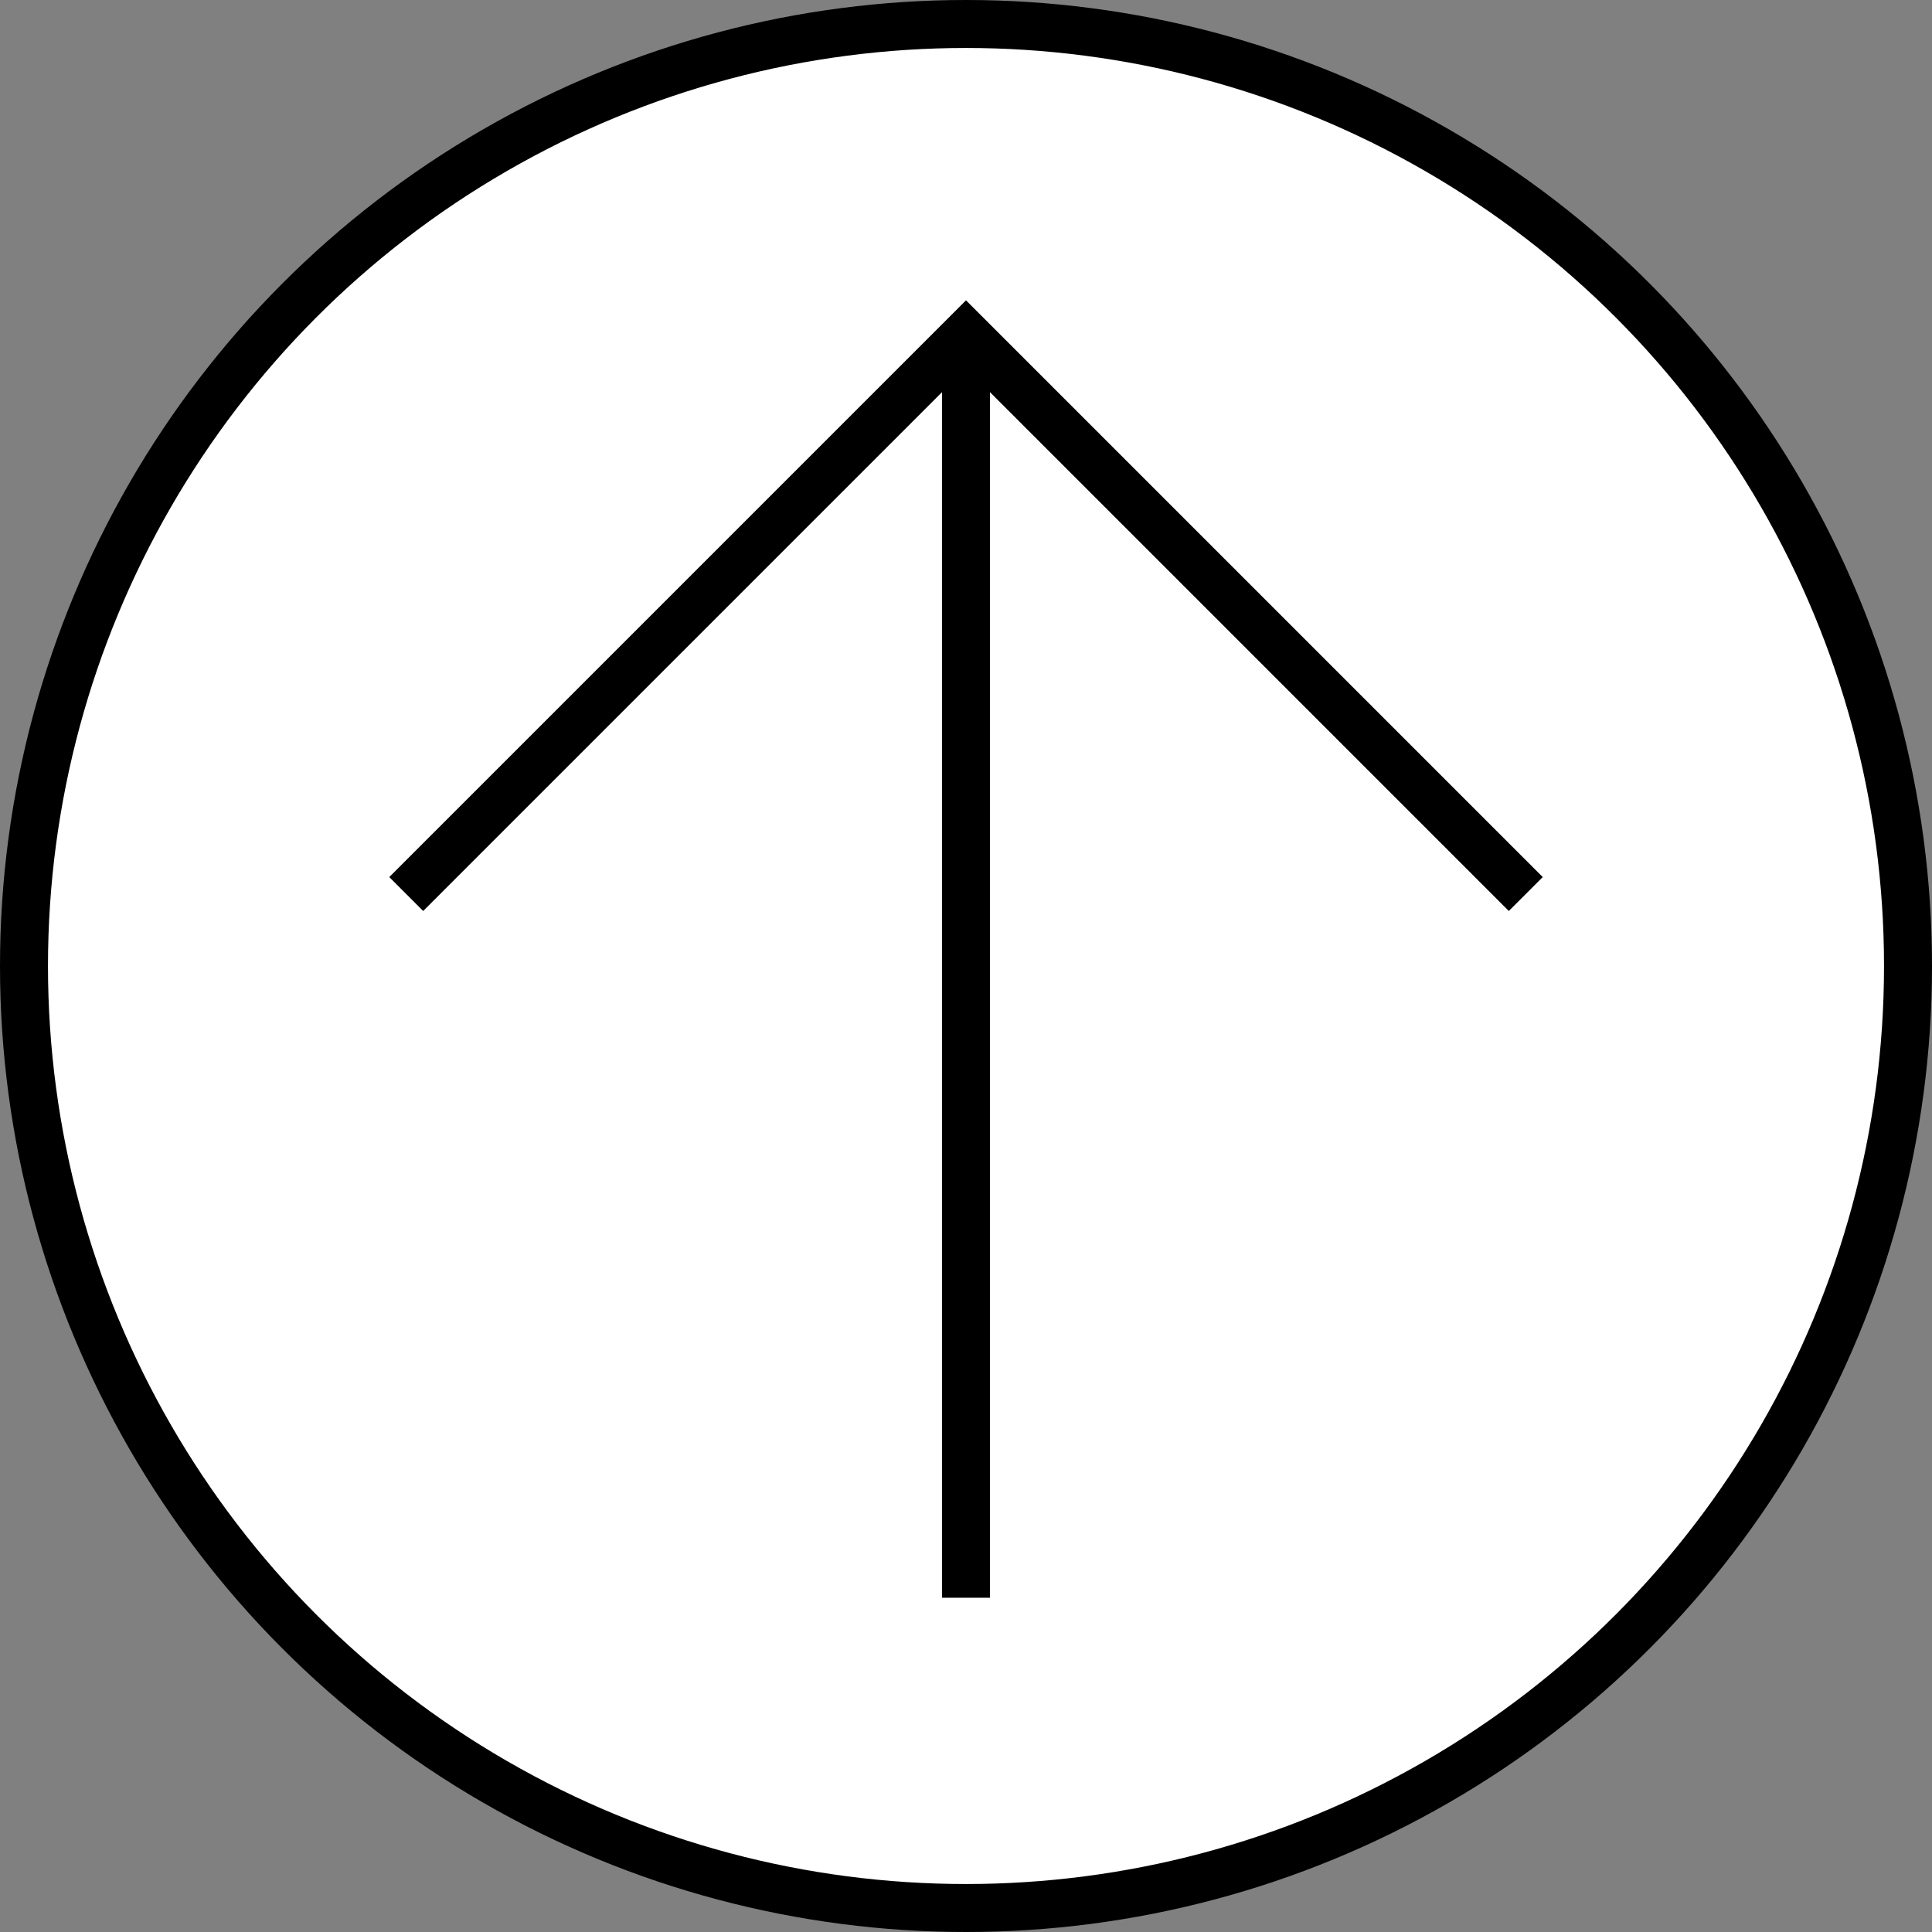
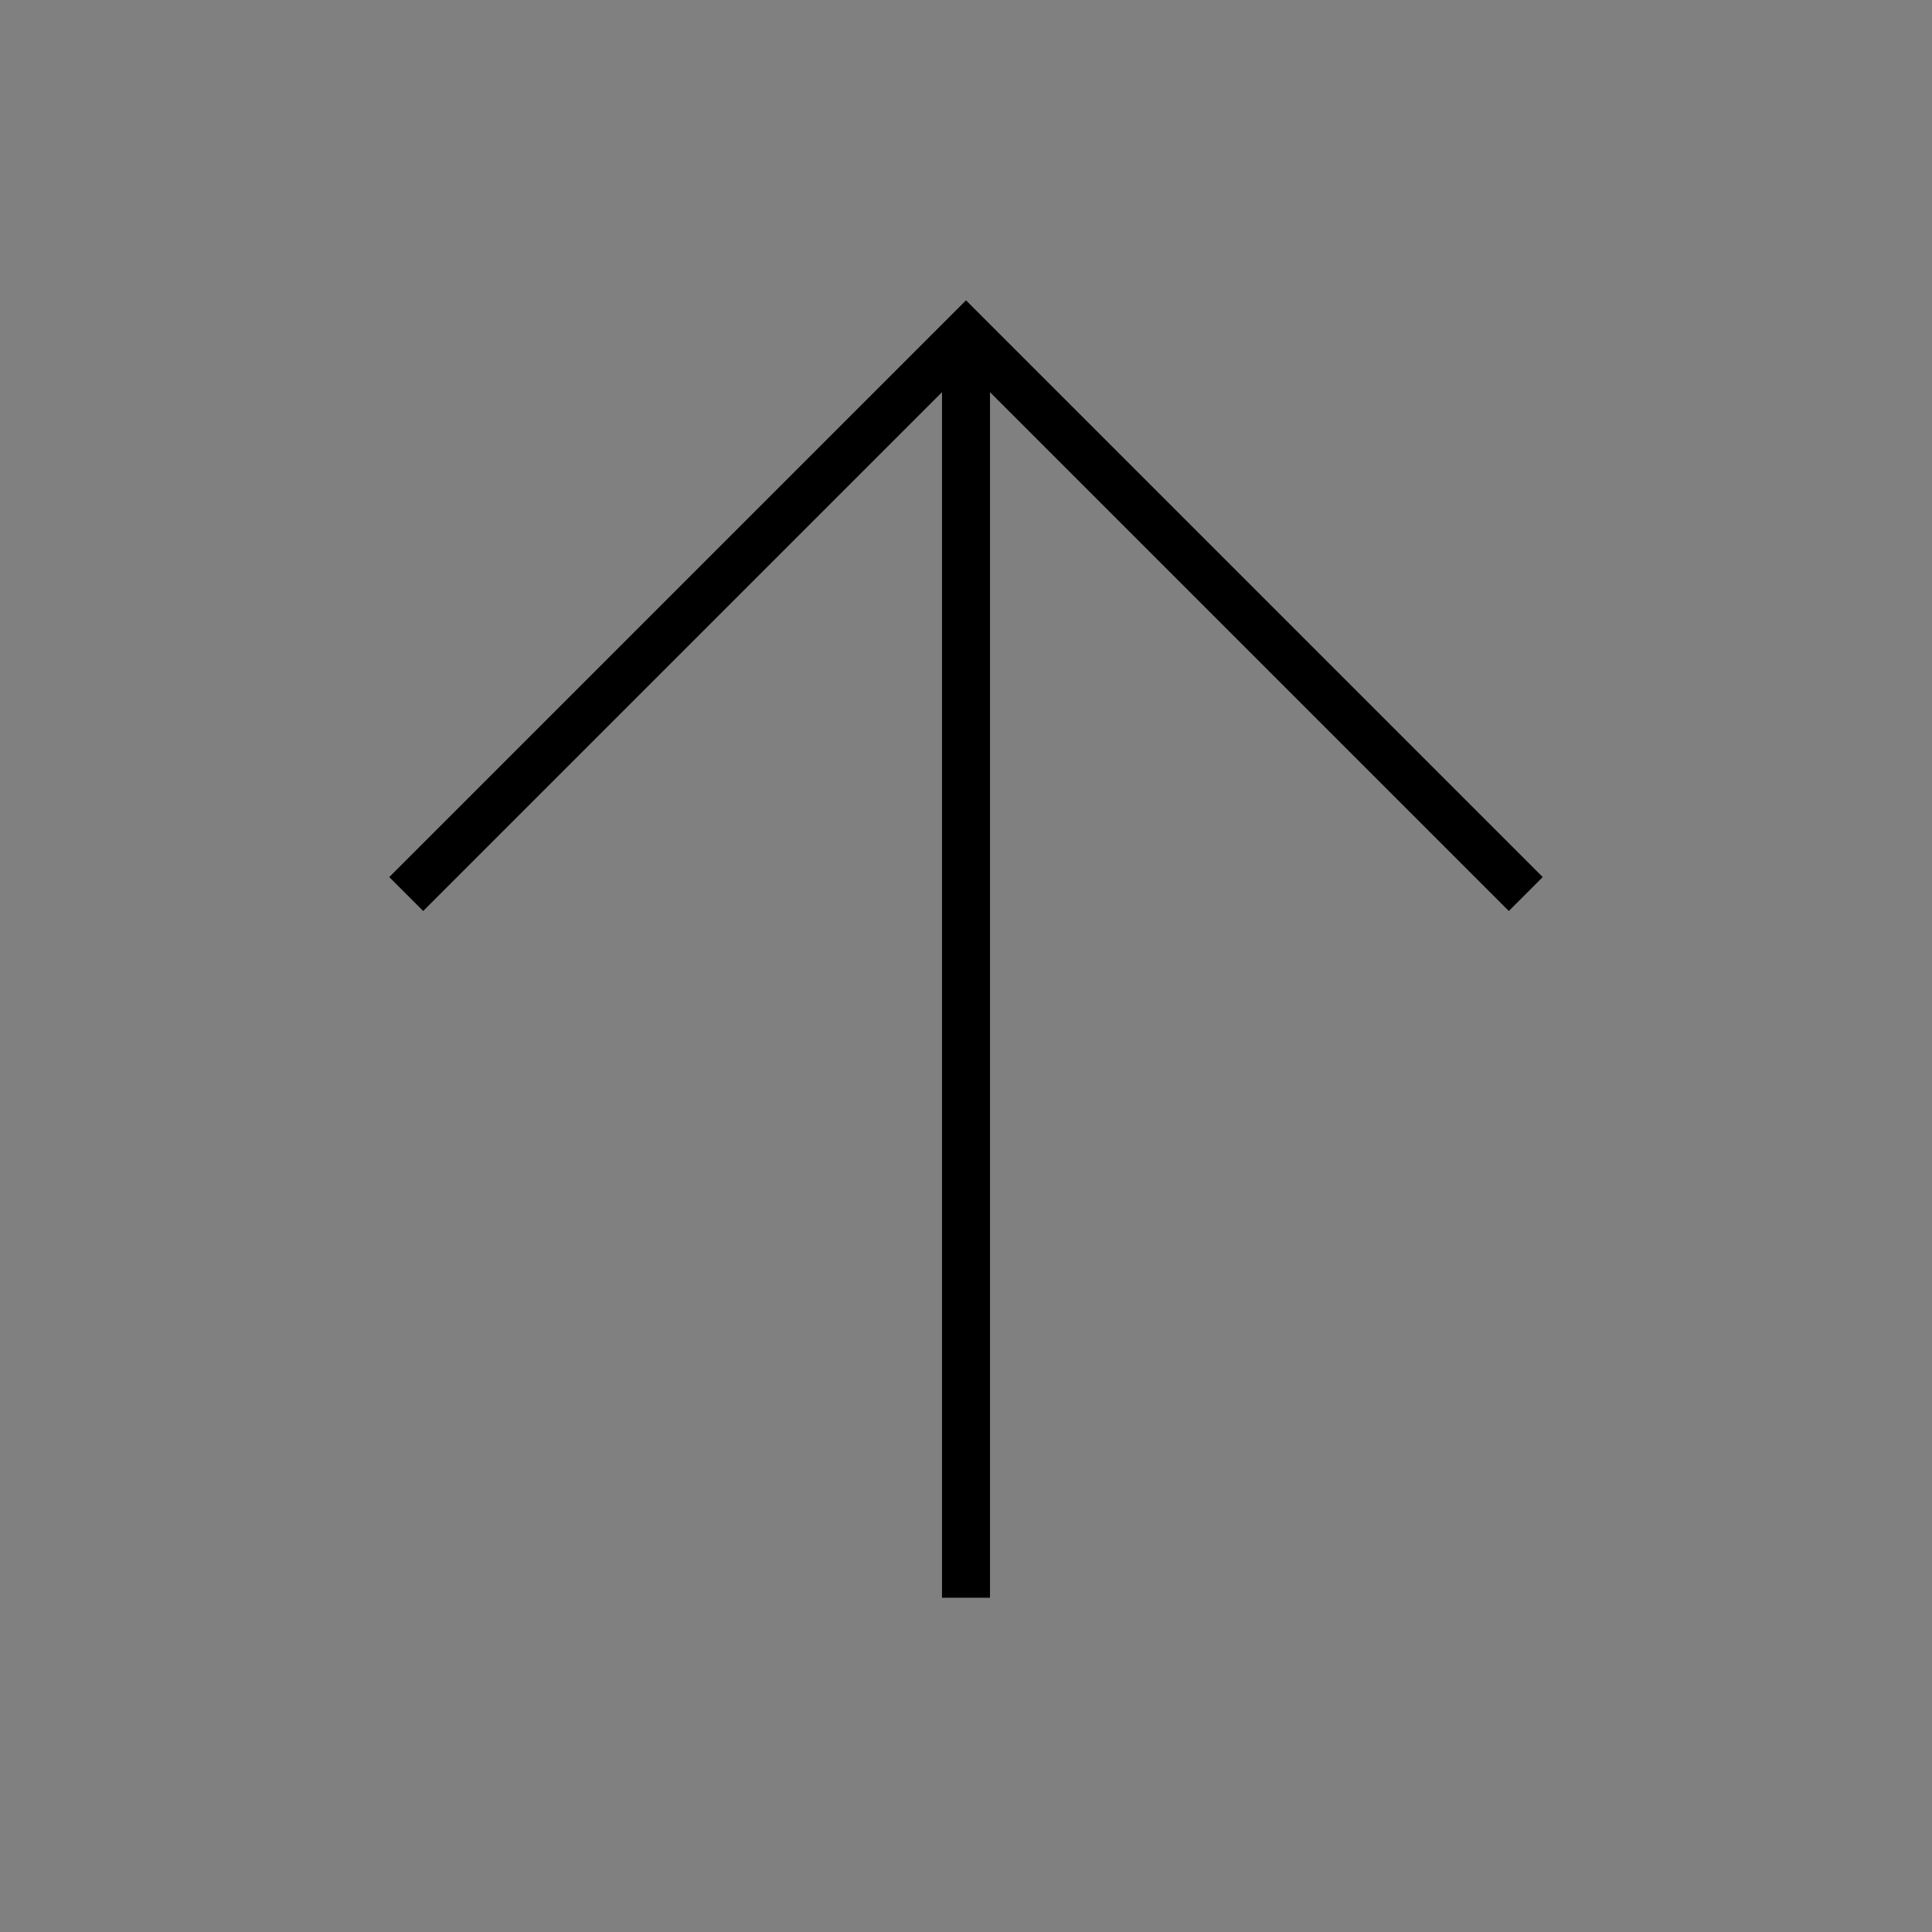
<svg xmlns="http://www.w3.org/2000/svg" version="1.1" id="Ebene_1" x="0px" y="0px" viewBox="0 0 120.8 120.8" style="enable-background:new 0 0 120.8 120.8;" xml:space="preserve">
  <rect x="0" y="0" width="120.8" height="120.8" fill="#808080" stroke="none" />
  <style type="text/css">
	.st0{fill:#FFFFFF;stroke:#000000;stroke-width:3;stroke-miterlimit:10;}
	.st1{fill:none;stroke:#000000;stroke-width:3;stroke-miterlimit:10;}
</style>
  <g id="Ebene_2_2_">
    <g id="Gruppe_3_1_">
      <g id="Gruppe_1_1_">
-         <circle id="Ellipse_2_1_" class="st0" cx="60.4" cy="60.4" r="58.9" />
        <line id="Linie_3_1_" class="st0" x1="60.4" y1="20.9" x2="60.4" y2="99.9" />
      </g>
    </g>
  </g>
  <polyline class="st1" points="25.4,55.9 60.4,20.9 95.4,55.9 " />
</svg>